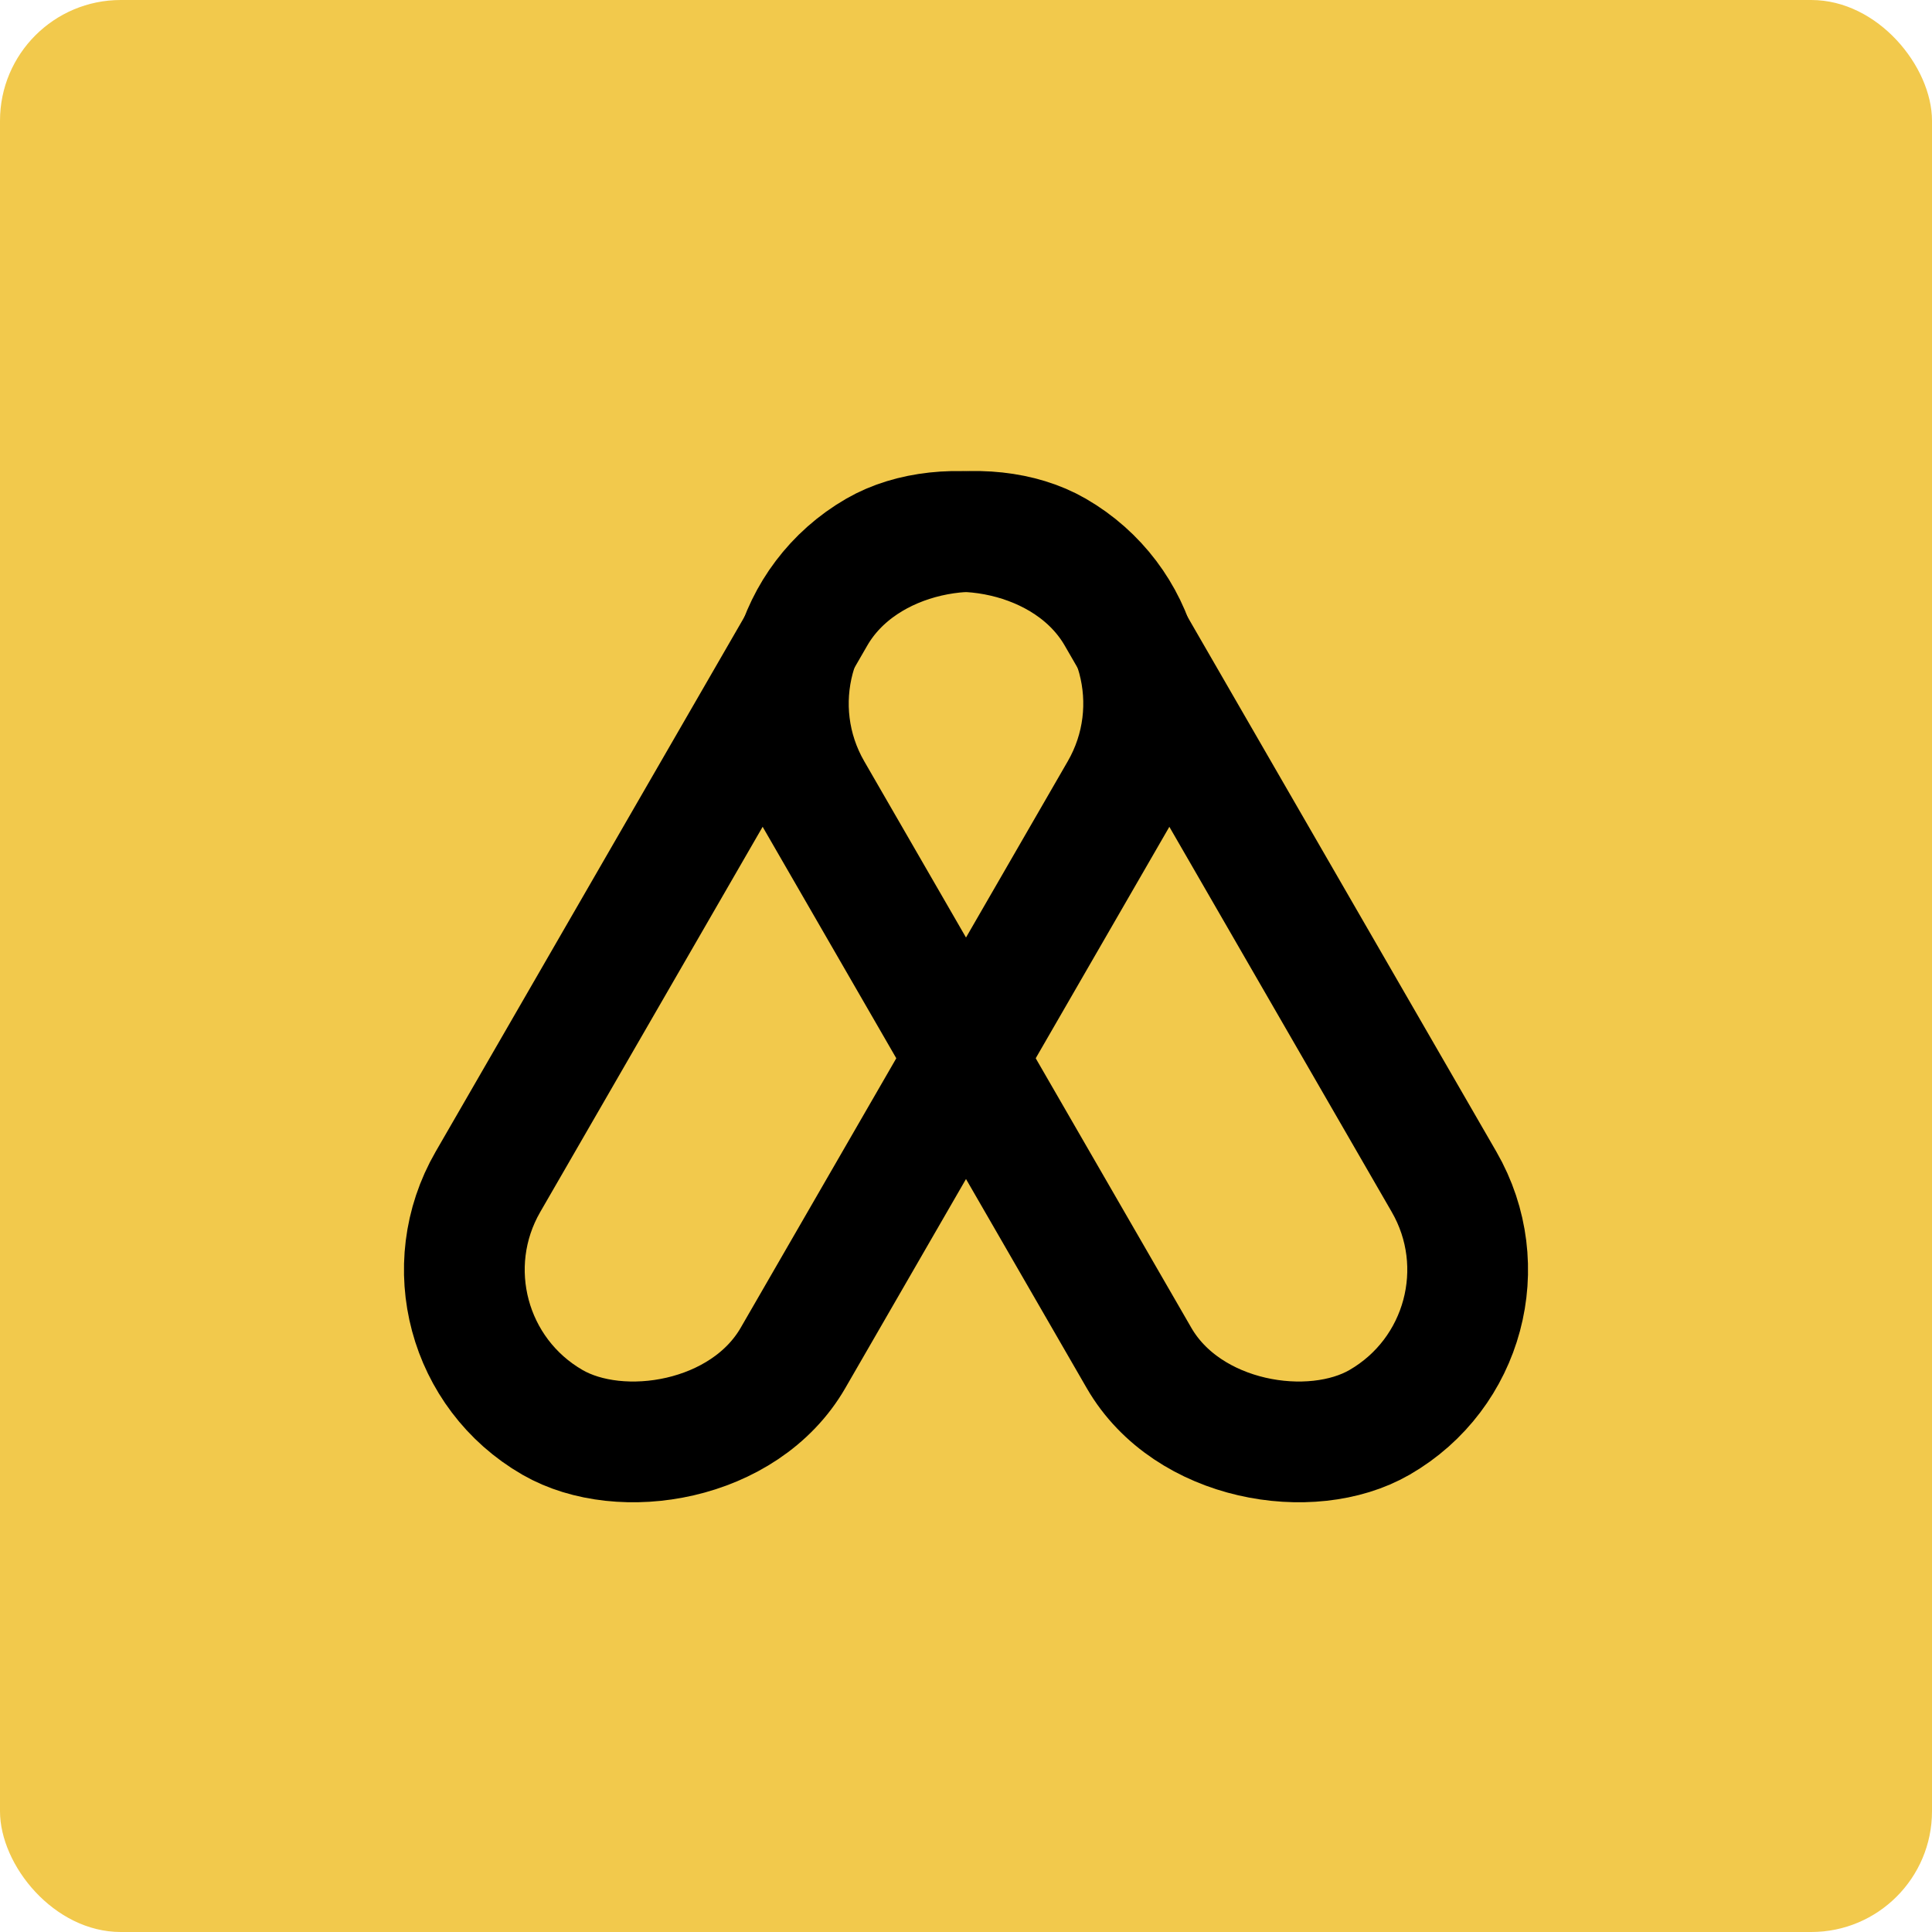
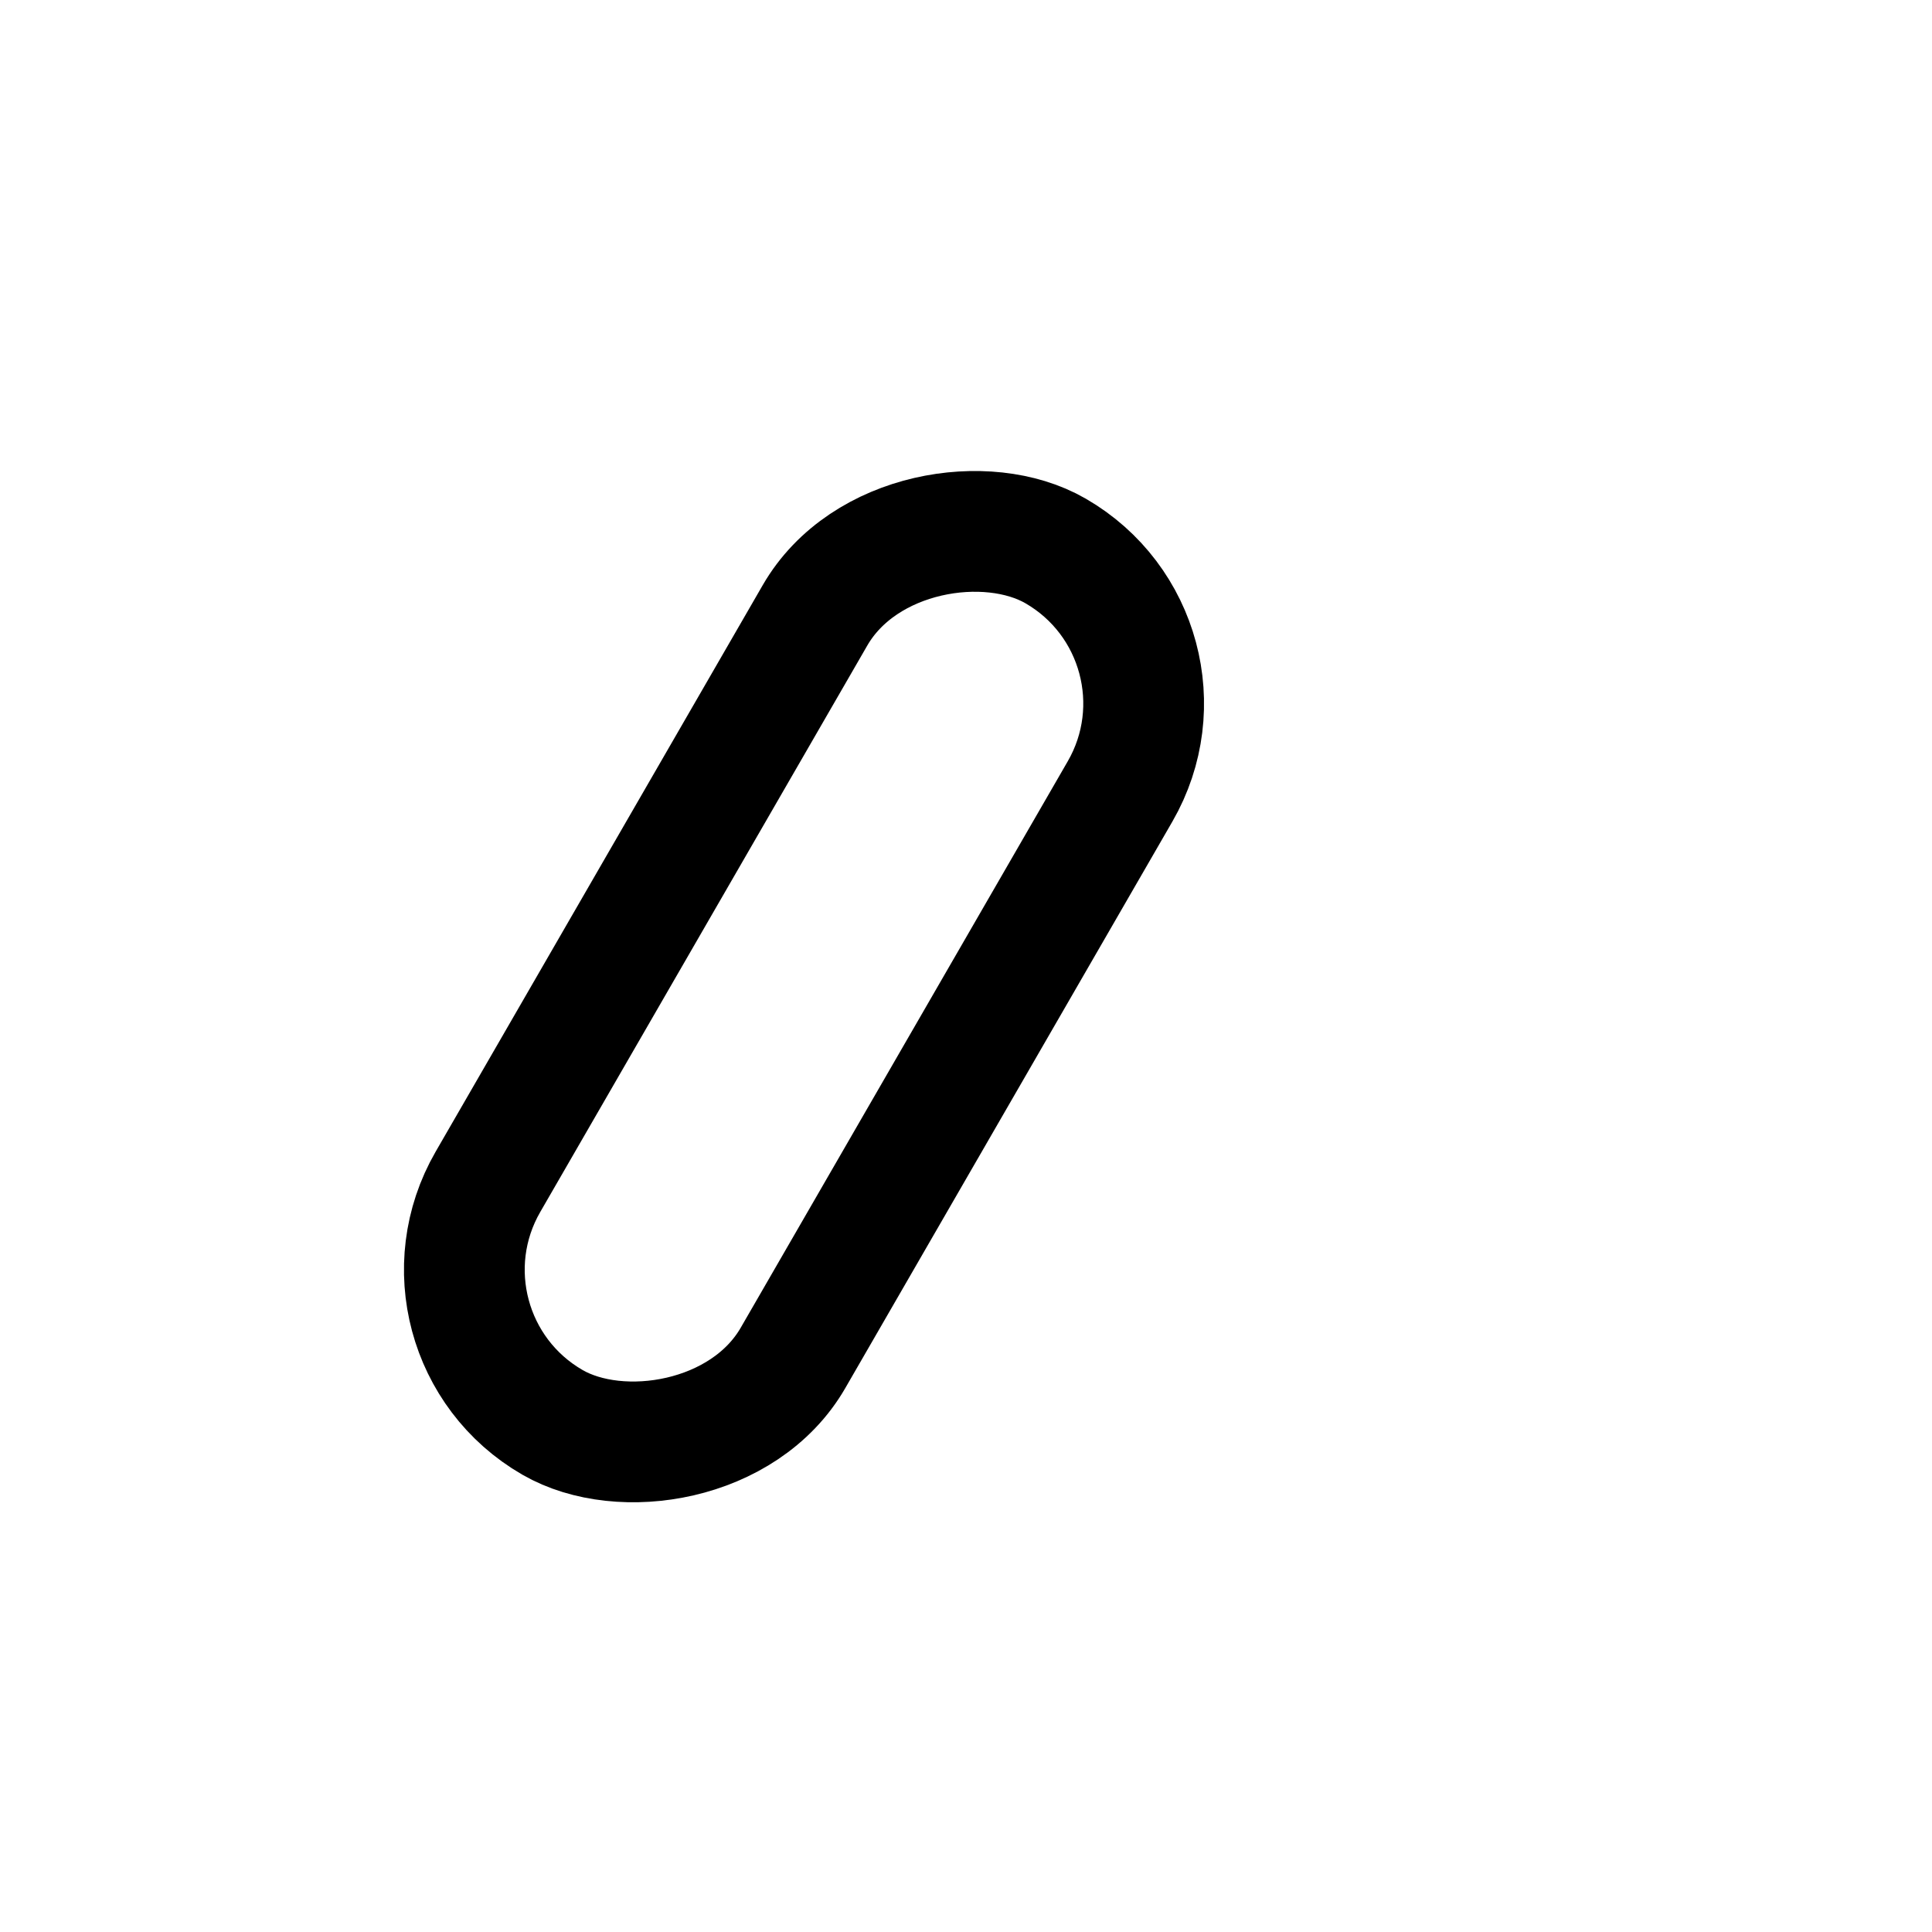
<svg xmlns="http://www.w3.org/2000/svg" width="16" height="16" viewBox="0 0 16 16" fill="none">
-   <rect width="16" height="16" rx="1" fill="#F2C94C" />
  <g clip-path="url(#clip0_1805_12065)">
    <rect x="3.312" y="11.05" width="8.333" height="2.917" rx="1.458" transform="rotate(-60 3.312 11.05)" stroke="black" />
-     <rect width="8.333" height="2.917" rx="1.458" transform="matrix(-0.5 -0.866 -0.866 0.5 12.688 11.05)" stroke="black" />
  </g>
  <defs>
    <clipPath id="clip0_1805_12065">
      <rect width="10" height="10" fill="white" transform="translate(3 3)" />
    </clipPath>
  </defs>
</svg>